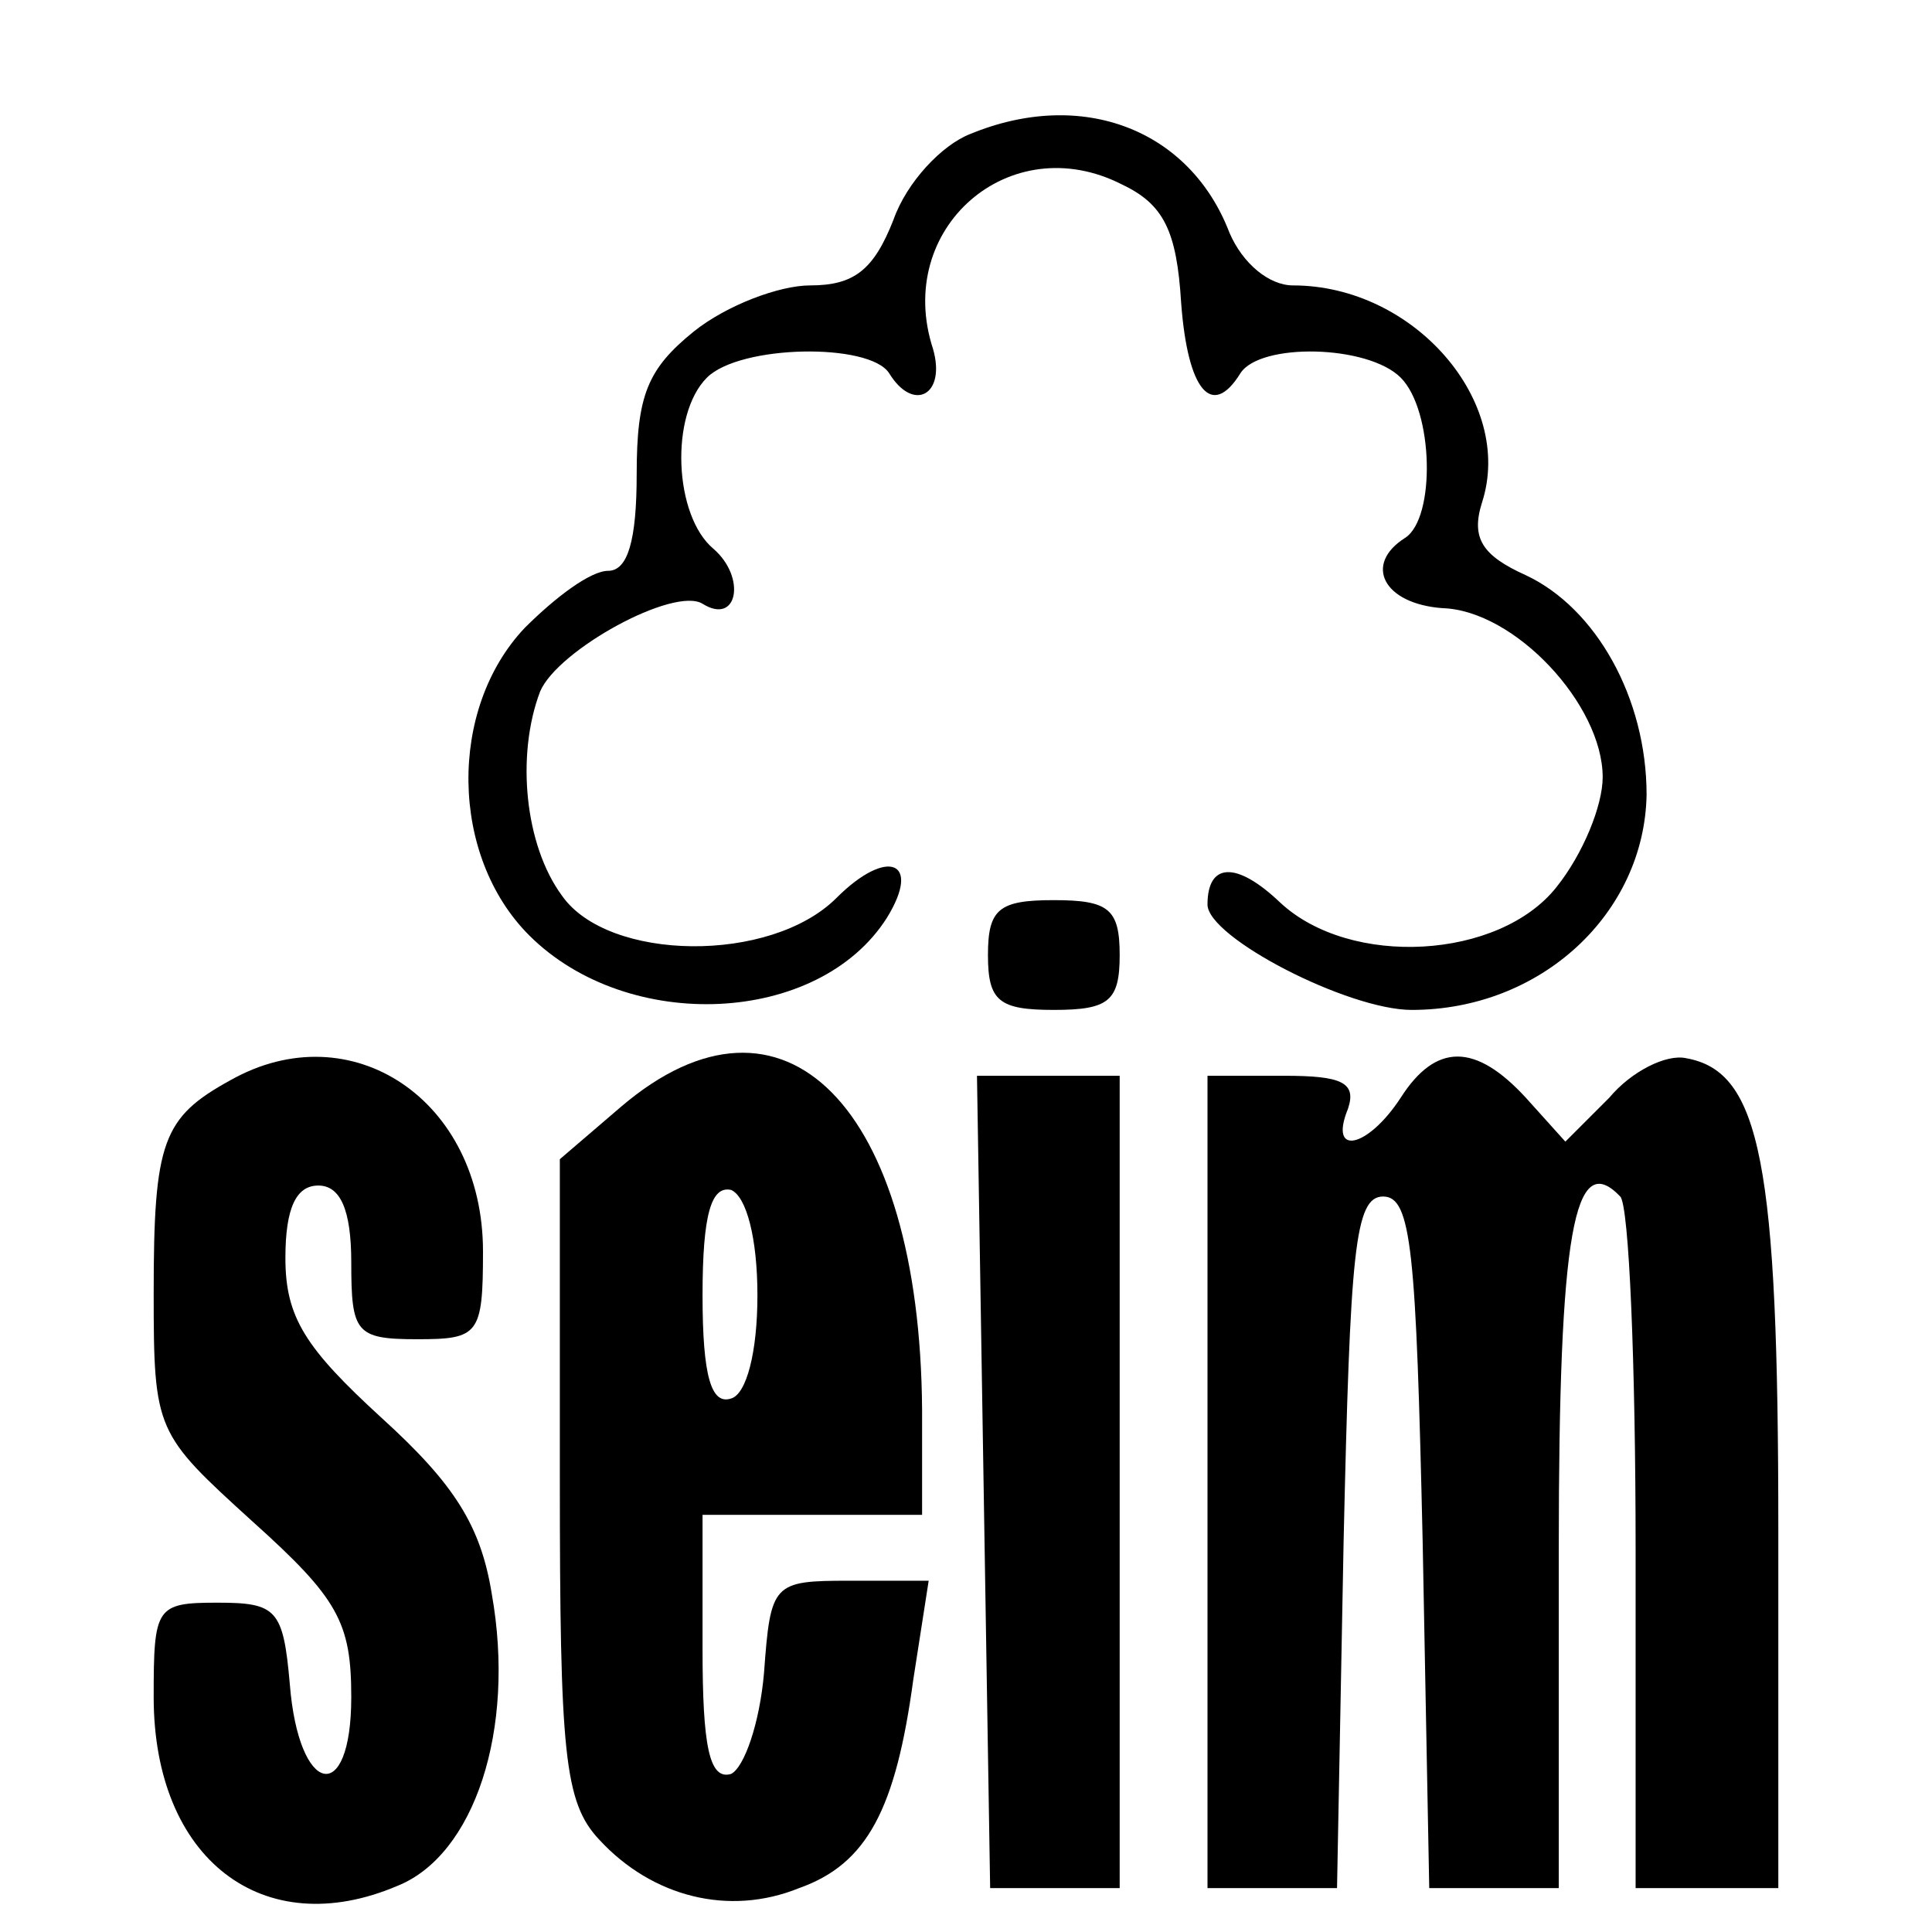
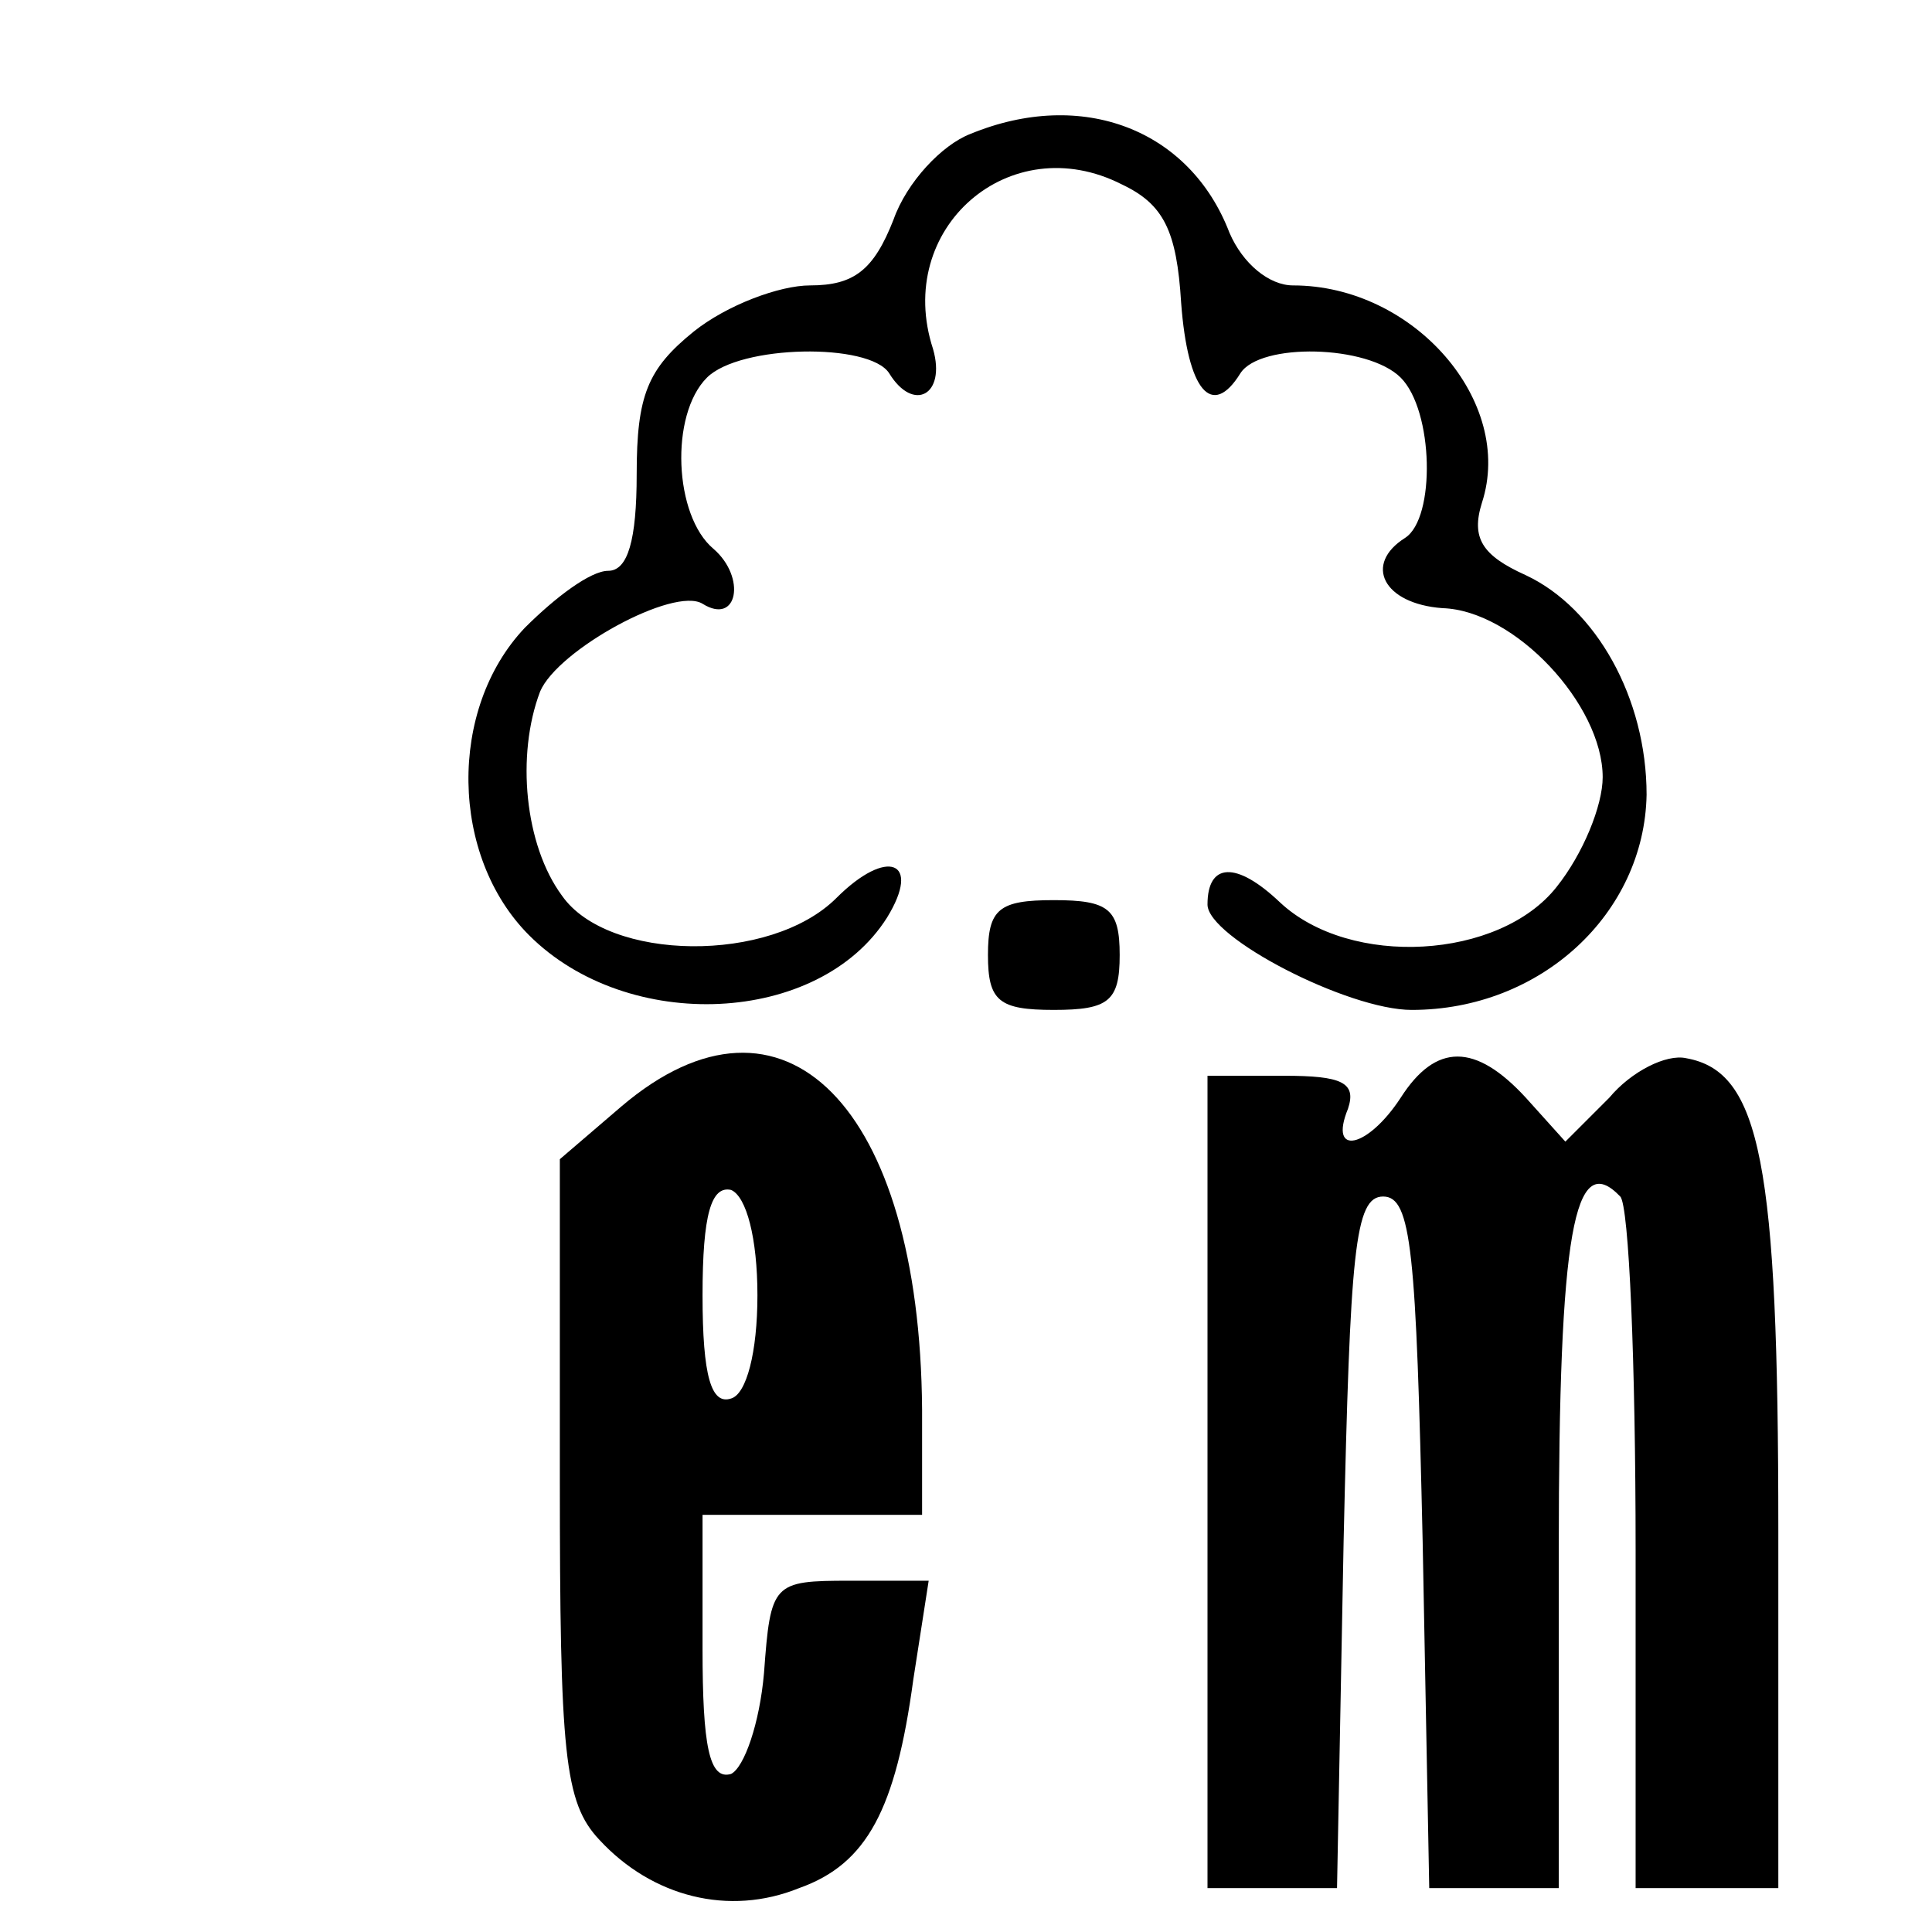
<svg xmlns="http://www.w3.org/2000/svg" version="1.0" width="88pt" height="88pt" viewBox="0 0 88 88" preserveAspectRatio="xMidYMid meet">
  <g transform="translate(0,88) scale(0.1,-0.1)" fill="#000000" stroke="none">
    <path d="M442 819 c-13 -5 -29 -22 -35 -39 -9 -23 -18 -30 -38 -30 -14 0 -38 -9 -53 -21 -21 -17 -26 -29 -26 -65 0 -30 -4 -44 -13 -44 -8 0 -24 -12 -38 -26 -35 -37 -34 -104 2 -140 45 -45 132 -41 163 8 16 26 0 32 -23 9 -30 -30 -104 -29 -125 1 -17 23 -21 64 -10 93 8 19 61 48 74 40 16 -10 20 12 5 25 -18 15 -20 61 -3 78 15 15 74 16 83 2 11 -18 26 -10 20 11 -18 55 35 101 86 75 19 -9 25 -21 27 -54 3 -40 14 -53 27 -32 9 14 58 13 73 -2 15 -15 16 -64 2 -73 -19 -12 -10 -30 17 -32 33 -1 73 -44 73 -77 0 -13 -9 -35 -21 -50 -26 -33 -94 -37 -126 -7 -20 19 -33 18 -33 -1 0 -15 64 -48 93 -48 59 0 106 44 107 98 0 44 -23 85 -55 100 -20 9 -25 17 -20 33 15 46 -31 99 -86 99 -11 0 -23 10 -29 24 -18 47 -67 66 -118 45z" />
    <path d="M450 445 c0 -21 5 -25 30 -25 25 0 30 4 30 25 0 21 -5 25 -30 25 -25 0 -30 -4 -30 -25z" />
-     <path d="M105 388 c-31 -17 -35 -28 -35 -97 0 -63 1 -64 45 -104 39 -35 45 -46 45 -80 0 -50 -24 -45 -28 6 -3 34 -6 37 -33 37 -28 0 -29 -2 -29 -43 0 -74 50 -112 111 -86 35 14 54 71 43 133 -5 31 -17 50 -50 80 -35 32 -44 46 -44 73 0 23 5 33 15 33 10 0 15 -11 15 -35 0 -32 2 -35 30 -35 28 0 30 2 30 40 0 69 -60 109 -115 78z" />
    <path d="M283 376 l-28 -24 0 -145 c0 -126 2 -148 18 -165 24 -26 59 -35 91 -22 31 11 44 36 52 95 l7 45 -36 0 c-35 0 -36 -1 -39 -42 -2 -23 -9 -43 -15 -46 -10 -3 -13 13 -13 57 l0 61 50 0 50 0 0 48 c-1 138 -63 201 -137 138z m62 -86 c0 -26 -5 -45 -12 -47 -9 -3 -13 10 -13 47 0 37 4 50 13 48 7 -3 12 -22 12 -48z" />
    <path d="M638 380 c-15 -23 -33 -27 -24 -5 4 12 -3 15 -29 15 l-35 0 0 -185 0 -185 30 0 29 0 3 158 c3 132 5 157 18 157 13 0 15 -25 18 -157 l3 -158 29 0 30 0 0 154 c0 145 7 183 28 161 4 -4 7 -76 7 -161 l0 -154 33 0 32 0 0 163 c0 167 -8 209 -42 215 -9 2 -25 -6 -35 -18 l-20 -20 -18 20 c-23 25 -41 25 -57 0z" />
-     <path d="M448 205 l3 -185 29 0 30 0 0 185 0 185 -32 0 -33 0 3 -185z" />
  </g>
</svg>